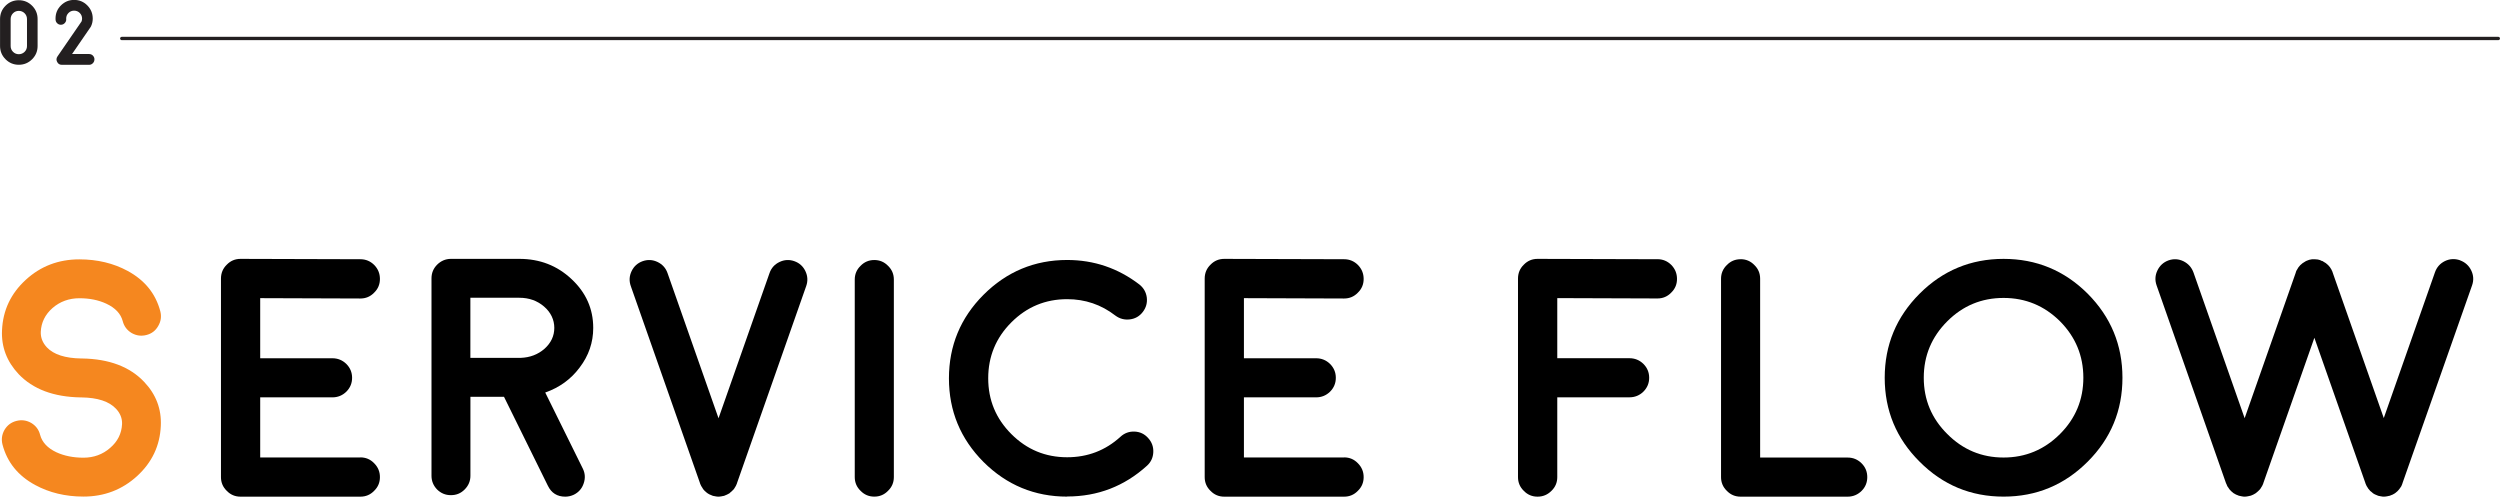
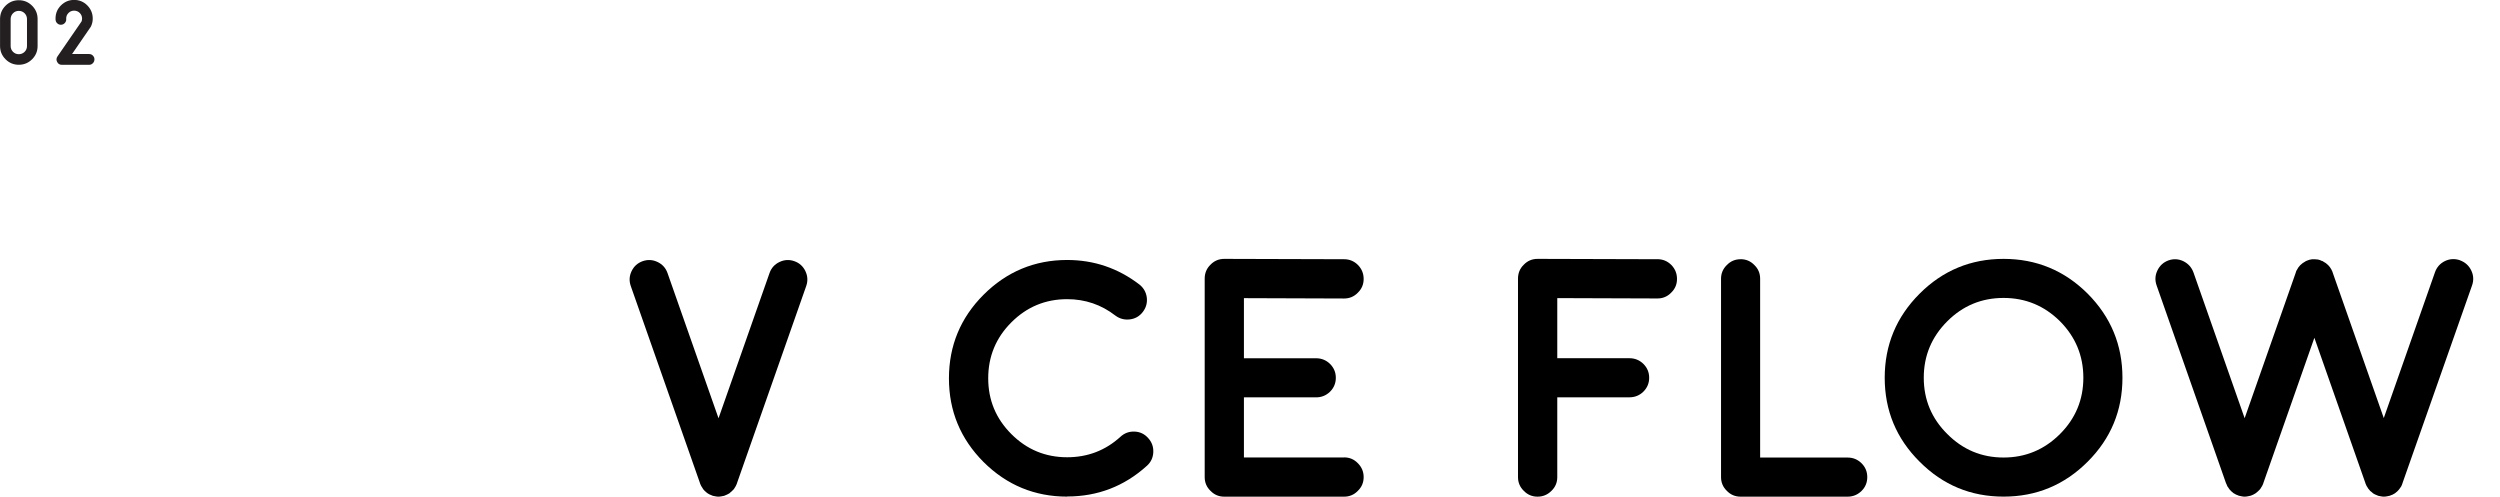
<svg xmlns="http://www.w3.org/2000/svg" id="_レイヤー_2" width="567.74" height="112.78" version="1.1" viewBox="0 0 567.74 112.78">
  <defs>
    <style>
      .st0 {
        fill: none;
        stroke: #231f20;
        stroke-linecap: round;
        stroke-linejoin: round;
        stroke-width: .75px;
      }

      .st1 {
        fill: #231f20;
      }

      .st2 {
        fill: #f5871f;
      }
    </style>
  </defs>
  <g id="_テキスト">
    <g>
      <g>
-         <path class="st2" d="M36.52,96.72c-.2,4.49-1.99,8.28-5.38,11.39-3.41,3.11-7.47,4.66-12.18,4.66-4.09,0-7.75-.88-10.98-2.63-3.89-2.11-6.35-5.16-7.41-9.17-.3-1.18-.15-2.29.45-3.35.63-1.05,1.53-1.73,2.71-2.03,1.18-.3,2.29-.15,3.35.45,1.05.63,1.73,1.53,2.03,2.71.45,1.68,1.68,3,3.68,3.95,1.8.83,3.86,1.24,6.17,1.24s4.37-.74,6.05-2.22c1.7-1.45,2.61-3.26,2.71-5.41.05-1.3-.41-2.47-1.39-3.5-1.55-1.65-4.16-2.51-7.82-2.56h-.04c-.1,0-.12,0-.07,0h-.08c-6.14-.1-10.84-1.87-14.1-5.3-2.68-2.86-3.94-6.18-3.76-9.96.2-4.51,1.99-8.32,5.38-11.43,3.38-3.11,7.45-4.66,12.18-4.66,4.09,0,7.75.88,10.98,2.63,3.89,2.11,6.35,5.16,7.41,9.17.3,1.18.14,2.29-.49,3.35-.6,1.05-1.49,1.73-2.67,2.03-1.18.3-2.29.15-3.35-.45-1.05-.63-1.73-1.53-2.03-2.71-.45-1.68-1.69-3-3.72-3.95-1.78-.83-3.82-1.24-6.13-1.24s-4.39.74-6.09,2.22c-1.68,1.48-2.57,3.28-2.67,5.41-.05,1.3.41,2.48,1.39,3.53,1.55,1.63,4.16,2.47,7.82,2.52h.19c6.14.1,10.84,1.88,14.1,5.34,2.68,2.83,3.94,6.15,3.76,9.96l0.0.01Z" />
-         <path d="M81.84,103.87c1.23,0,2.27.44,3.12,1.32.88.88,1.32,1.93,1.32,3.16s-.44,2.27-1.32,3.12c-.85.88-1.89,1.32-3.12,1.32h-27.22c-1.23,0-2.27-.44-3.12-1.32-.88-.85-1.32-1.89-1.32-3.12v-45.08c0-1.25.44-2.31,1.32-3.16.85-.88,1.89-1.32,3.12-1.32h.04l27.18.08c1.23,0,2.28.44,3.16,1.32.85.88,1.28,1.93,1.28,3.16,0,1.23-.44,2.27-1.32,3.12-.85.88-1.89,1.32-3.12,1.32h-.04l-22.71-.08v13.65h16.39c1.23,0,2.28.43,3.16,1.28.88.88,1.32,1.93,1.32,3.16s-.44,2.28-1.32,3.16c-.88.85-1.93,1.28-3.16,1.28h-16.39v13.65h22.75v-.02Z" />
-         <path d="M134.72,74.47c0,3.31-1.03,6.3-3.08,8.99-1.98,2.66-4.59,4.55-7.82,5.68l8.54,17.29c.53,1.08.59,2.19.19,3.35-.38,1.15-1.12,2.01-2.22,2.56-.63.3-1.28.45-1.96.45-1.83,0-3.15-.83-3.95-2.48l-9.96-20.19h-7.63v17.93c0,1.2-.44,2.24-1.32,3.12s-1.89,1.28-3.12,1.28-2.24-.43-3.12-1.28c-.85-.88-1.28-1.92-1.28-3.12v-44.82c0-1.23.43-2.27,1.28-3.12s1.92-1.32,3.12-1.32h15.56c4.64,0,8.58,1.53,11.84,4.59,3.28,3.06,4.93,6.75,4.93,11.09l0.0 0ZM118.25,81.27c2.11-.08,3.91-.76,5.41-2.07,1.48-1.33,2.22-2.91,2.22-4.74s-.78-3.52-2.33-4.85-3.42-1.99-5.6-1.99h-11.13v13.65s11.43,0,11.43-0Z" />
        <path d="M180.38,59.31c1.15.4,1.99,1.15,2.52,2.26s.59,2.23.19,3.38l-15.75,44.85v.04c-.08.18-.16.36-.26.56-.02.05-.05.09-.07.11-.1.18-.2.34-.3.49.05-.05.02-.01-.08.11-.12.13-.25.25-.38.38-.08.08-.1.1-.08.08-.12.13-.28.25-.45.38.05-.02.03,0-.07.08-.15.1-.31.19-.49.26l-.08.04c-.15.08-.3.14-.45.19-.1.05-.13.06-.08.04-.13.05-.29.09-.49.11-.2.05-.26.06-.19.04-.25.05-.49.08-.71.08s-.46-.02-.71-.08c.08.02.01.01-.19-.04-.2-.02-.36-.06-.49-.11.05.02.02.01-.08-.04-.15-.05-.3-.11-.45-.19l-.11-.04c-.15-.08-.3-.16-.45-.26l-.04-.04-.04-.04c-.17-.1-.33-.23-.45-.38,0,.02-.04,0-.11-.08-.13-.13-.24-.25-.34-.38-.05-.05-.07-.09-.07-.11-.1-.15-.2-.31-.3-.49-.03-.02-.05-.06-.08-.11-.1-.2-.19-.39-.26-.56v-.04l-15.75-44.85c-.4-1.15-.34-2.28.19-3.38s1.37-1.85,2.52-2.26c1.15-.4,2.28-.34,3.38.19s1.86,1.37,2.26,2.52l11.58,32.97,11.58-32.97c.4-1.15,1.15-1.99,2.26-2.52,1.1-.53,2.23-.59,3.38-.19l-.01 0Z" />
-         <path d="M198.55,112.78c-1.23,0-2.27-.44-3.12-1.32-.88-.85-1.32-1.89-1.32-3.12v-44.85c0-1.23.44-2.27,1.32-3.12.85-.88,1.89-1.32,3.12-1.32s2.27.44,3.12,1.32c.88.85,1.32,1.89,1.32,3.12v44.85c0,1.23-.44,2.27-1.32,3.12-.85.88-1.89,1.32-3.12,1.32Z" />
        <path d="M242.35,112.78c-7.39,0-13.72-2.62-18.99-7.86-5.24-5.26-7.86-11.59-7.86-18.99s2.62-13.75,7.86-18.99,11.59-7.9,18.99-7.9c6.09,0,11.55,1.86,16.39,5.56.95.75,1.52,1.73,1.69,2.93.15,1.23-.15,2.33-.9,3.31s-1.73,1.54-2.93,1.69c-1.23.15-2.33-.14-3.31-.87-3.21-2.48-6.86-3.72-10.94-3.72-4.94,0-9.16,1.75-12.67,5.26s-5.26,7.75-5.26,12.71,1.75,9.16,5.26,12.67,7.73,5.26,12.67,5.26c4.66,0,8.7-1.55,12.11-4.66.9-.83,1.97-1.22,3.2-1.17s2.26.54,3.08,1.47c.83.9,1.22,1.97,1.17,3.2-.05,1.23-.53,2.26-1.43,3.08-5.14,4.66-11.18,6.99-18.12,6.99l-.01.03Z" />
        <path d="M305.24,103.87c1.23,0,2.27.44,3.12,1.32.88.88,1.32,1.93,1.32,3.16s-.44,2.27-1.32,3.12c-.85.88-1.89,1.32-3.12,1.32h-27.22c-1.23,0-2.27-.44-3.12-1.32-.88-.85-1.32-1.89-1.32-3.12v-45.08c0-1.25.44-2.31,1.32-3.16.85-.88,1.89-1.32,3.12-1.32h.04l27.18.08c1.23,0,2.28.44,3.16,1.32.85.88,1.28,1.93,1.28,3.16,0,1.23-.44,2.27-1.32,3.12-.85.88-1.89,1.32-3.12,1.32h-.04l-22.71-.08v13.65h16.39c1.23,0,2.28.43,3.16,1.28.88.88,1.32,1.93,1.32,3.16s-.44,2.28-1.32,3.16c-.88.85-1.93,1.28-3.16,1.28h-16.39v13.65h22.75v-.02Z" />
        <path d="M376.4,58.86c1.23,0,2.28.44,3.16,1.32.85.88,1.28,1.93,1.28,3.16s-.44,2.27-1.32,3.12c-.85.88-1.89,1.32-3.12,1.32h-.04l-22.71-.08v13.65h16.39c1.23,0,2.28.43,3.16,1.28.88.88,1.32,1.93,1.32,3.16s-.44,2.28-1.32,3.16c-.88.85-1.93,1.28-3.16,1.28h-16.39v18.12c0,1.23-.44,2.27-1.32,3.12-.88.88-1.93,1.32-3.16,1.32s-2.27-.44-3.12-1.32c-.88-.85-1.32-1.89-1.32-3.12v-45.08c0-1.25.44-2.31,1.32-3.16.85-.88,1.89-1.32,3.12-1.32h.04l27.18.08.01-.01Z" />
        <path d="M395.28,58.86c1.23,0,2.27.44,3.12,1.32.88.85,1.32,1.89,1.32,3.12v40.61h19.89c1.23,0,2.28.44,3.16,1.32.85.85,1.28,1.89,1.28,3.12s-.43,2.27-1.28,3.12-1.93,1.32-3.16,1.32h-24.33c-1.23,0-2.27-.44-3.12-1.32-.88-.85-1.32-1.89-1.32-3.12v-45.04c0-1.23.44-2.27,1.32-3.12.85-.88,1.89-1.32,3.12-1.32v-.01Z" />
        <path d="M455,112.78c-7.44,0-13.8-2.64-19.06-7.93-5.29-5.26-7.93-11.62-7.93-19.06s2.64-13.81,7.93-19.1c5.26-5.26,11.62-7.9,19.06-7.9s13.81,2.63,19.1,7.9c5.26,5.29,7.9,11.66,7.9,19.1s-2.63,13.8-7.9,19.06c-5.29,5.29-11.65,7.93-19.1,7.93ZM455,67.66c-4.99,0-9.25,1.77-12.78,5.3-3.56,3.56-5.34,7.83-5.34,12.82s1.78,9.25,5.34,12.78c3.54,3.56,7.8,5.34,12.78,5.34s9.26-1.78,12.82-5.34c3.53-3.53,5.3-7.8,5.3-12.78s-1.77-9.26-5.3-12.82c-3.56-3.53-7.83-5.3-12.82-5.3Z" />
        <path d="M558.69,59.13c1.15.43,1.99,1.19,2.52,2.29.53,1.1.59,2.23.19,3.38l-15.83,45v.04c-.05.18-.13.36-.23.56-.05.05-.07.09-.07.11-.1.18-.21.34-.34.49.05-.08.02-.04-.08.11-.1.13-.21.25-.34.38-.08.08-.1.1-.08.08-.15.13-.3.25-.45.38.03-.02-.01,0-.11.08-.15.1-.3.19-.45.26-.08.03-.1.04-.08.04-.18.08-.34.14-.49.19-.1.05-.11.06-.04.04-.15.05-.33.09-.53.11-.2.05-.26.06-.19.04-.25.05-.49.08-.71.08s-.46-.02-.71-.08c.08.02.01.01-.19-.04-.2-.02-.36-.06-.49-.11.05.02.02.01-.08-.04-.15-.05-.3-.11-.45-.19l-.11-.04c-.15-.08-.3-.16-.45-.26,0-.02-.01-.04-.04-.04l-.04-.04c-.18-.13-.33-.25-.45-.38,0,.02-.04,0-.11-.08-.12-.13-.24-.26-.34-.41l-.08-.08c-.1-.15-.2-.31-.3-.49-.03-.05-.05-.09-.08-.11-.1-.2-.19-.39-.26-.56v-.04l-11.62-33.09-11.62,33.09v.04c-.08.18-.16.36-.26.56-.03.05-.05.09-.08.11-.1.18-.2.34-.3.49.05-.08.02-.04-.08.11-.13.13-.25.25-.38.38-.08.08-.1.1-.08.08-.13.13-.28.25-.45.38.05-.02.01,0-.11.08-.15.1-.3.19-.45.26-.07.03-.1.04-.07.04-.18.08-.33.14-.45.19-.13.05-.15.06-.08.04-.15.05-.33.09-.53.11-.18.05-.24.06-.19.04-.23.05-.45.08-.68.08-.25,0-.49-.02-.71-.08.08.02.01.01-.19-.04-.2-.02-.38-.06-.53-.11.08.02.06.01-.04-.04-.15-.05-.31-.11-.49-.19.02,0,0-.01-.08-.04-.15-.08-.3-.16-.45-.26-.03-.02-.05-.04-.08-.04,0-.02-.01-.04-.04-.04-.15-.13-.3-.25-.45-.38.02.02,0,0-.08-.08-.12-.13-.25-.26-.38-.41l-.04-.08c-.13-.15-.24-.31-.34-.49-.02-.05-.05-.09-.07-.11-.1-.2-.18-.39-.23-.56l-.04-.04-15.79-45c-.4-1.15-.34-2.28.19-3.38.53-1.1,1.37-1.87,2.52-2.29,1.15-.4,2.28-.34,3.38.19,1.1.55,1.87,1.4,2.29,2.56l11.62,33.09,11.62-33.09v-.04s.05-.12.08-.23c.07-.15.1-.21.07-.19.03,0,.06-.05.11-.15.2-.4.45-.75.75-1.05.33-.33.7-.6,1.13-.83.1-.05.14-.08.11-.08l.19-.08c.12-.05.2-.08.23-.08-.03,0-.01-.01.04-.04-.02.03.03.01.15-.04.1-.02.18-.05.23-.08.05,0,.12-.01.22-.04.08-.02.14-.04.19-.04s.14-.01.26-.04h.6c.08,0,.16.01.26.04h.19c.05,0,.14.01.26.04l.15.04c.08.02.17.05.3.08,0,.02.01.04.04.04h.08v.04h.04s.12.06.23.11l.19.04.15.11c.4.2.76.46,1.09.79.3.3.55.64.75,1.01l.08.19.08.15c.05.13.09.21.11.26v.04l11.62,33.09,11.62-33.09c.4-1.15,1.15-2.01,2.26-2.56,1.1-.53,2.24-.59,3.42-.19l.05.03Z" />
      </g>
      <g>
        <path class="st1" d="M4.27.05c1.18,0,2.19.42,3.02,1.25.83.83,1.25,1.84,1.25,3.02v6.13c0,1.18-.42,2.18-1.25,3.01s-1.84,1.25-3.02,1.25-2.18-.42-3.01-1.25S.01,11.62.01,10.45v-6.13C.01,3.14.43,2.13,1.26,1.3,2.09.47,3.09.05,4.27.05ZM6.13,4.33c0-.51-.18-.95-.54-1.32-.37-.36-.81-.54-1.32-.54s-.95.18-1.31.54c-.36.37-.54.81-.54,1.32v6.13c0,.51.18.95.54,1.31s.8.54,1.31.54.95-.18,1.32-.54c.36-.36.54-.8.54-1.31v-6.13Z" />
        <path class="st1" d="M21.44,13.51c0,.33-.12.62-.36.85-.23.24-.52.36-.85.36h-6.18c-.49,0-.84-.21-1.07-.65s-.2-.85.07-1.25l5.47-7.95c.08-.21.12-.42.12-.65,0-.5-.18-.93-.53-1.28-.36-.35-.78-.52-1.28-.52s-.92.17-1.27.52c-.36.36-.53.78-.53,1.28,0,.04,0,.08.01.12.02.33-.08.62-.31.87-.22.25-.5.39-.83.41s-.63-.08-.87-.3c-.25-.22-.39-.5-.41-.83,0-.1-.01-.19-.01-.28,0-1.17.41-2.17,1.24-2.99S15.67-.02,16.83-.02c1.16,0,2.17.41,2.99,1.24.82.83,1.24,1.83,1.24,2.99,0,.6-.12,1.18-.37,1.72-.03.07-.06.13-.1.19l-4.23,6.15h3.88c.33,0,.62.12.85.35s.36.53.36.86l-.01.03Z" />
      </g>
-       <line class="st0" x1="567.36" y1="8.74" x2="27.65" y2="8.74" />
    </g>
  </g>
</svg>